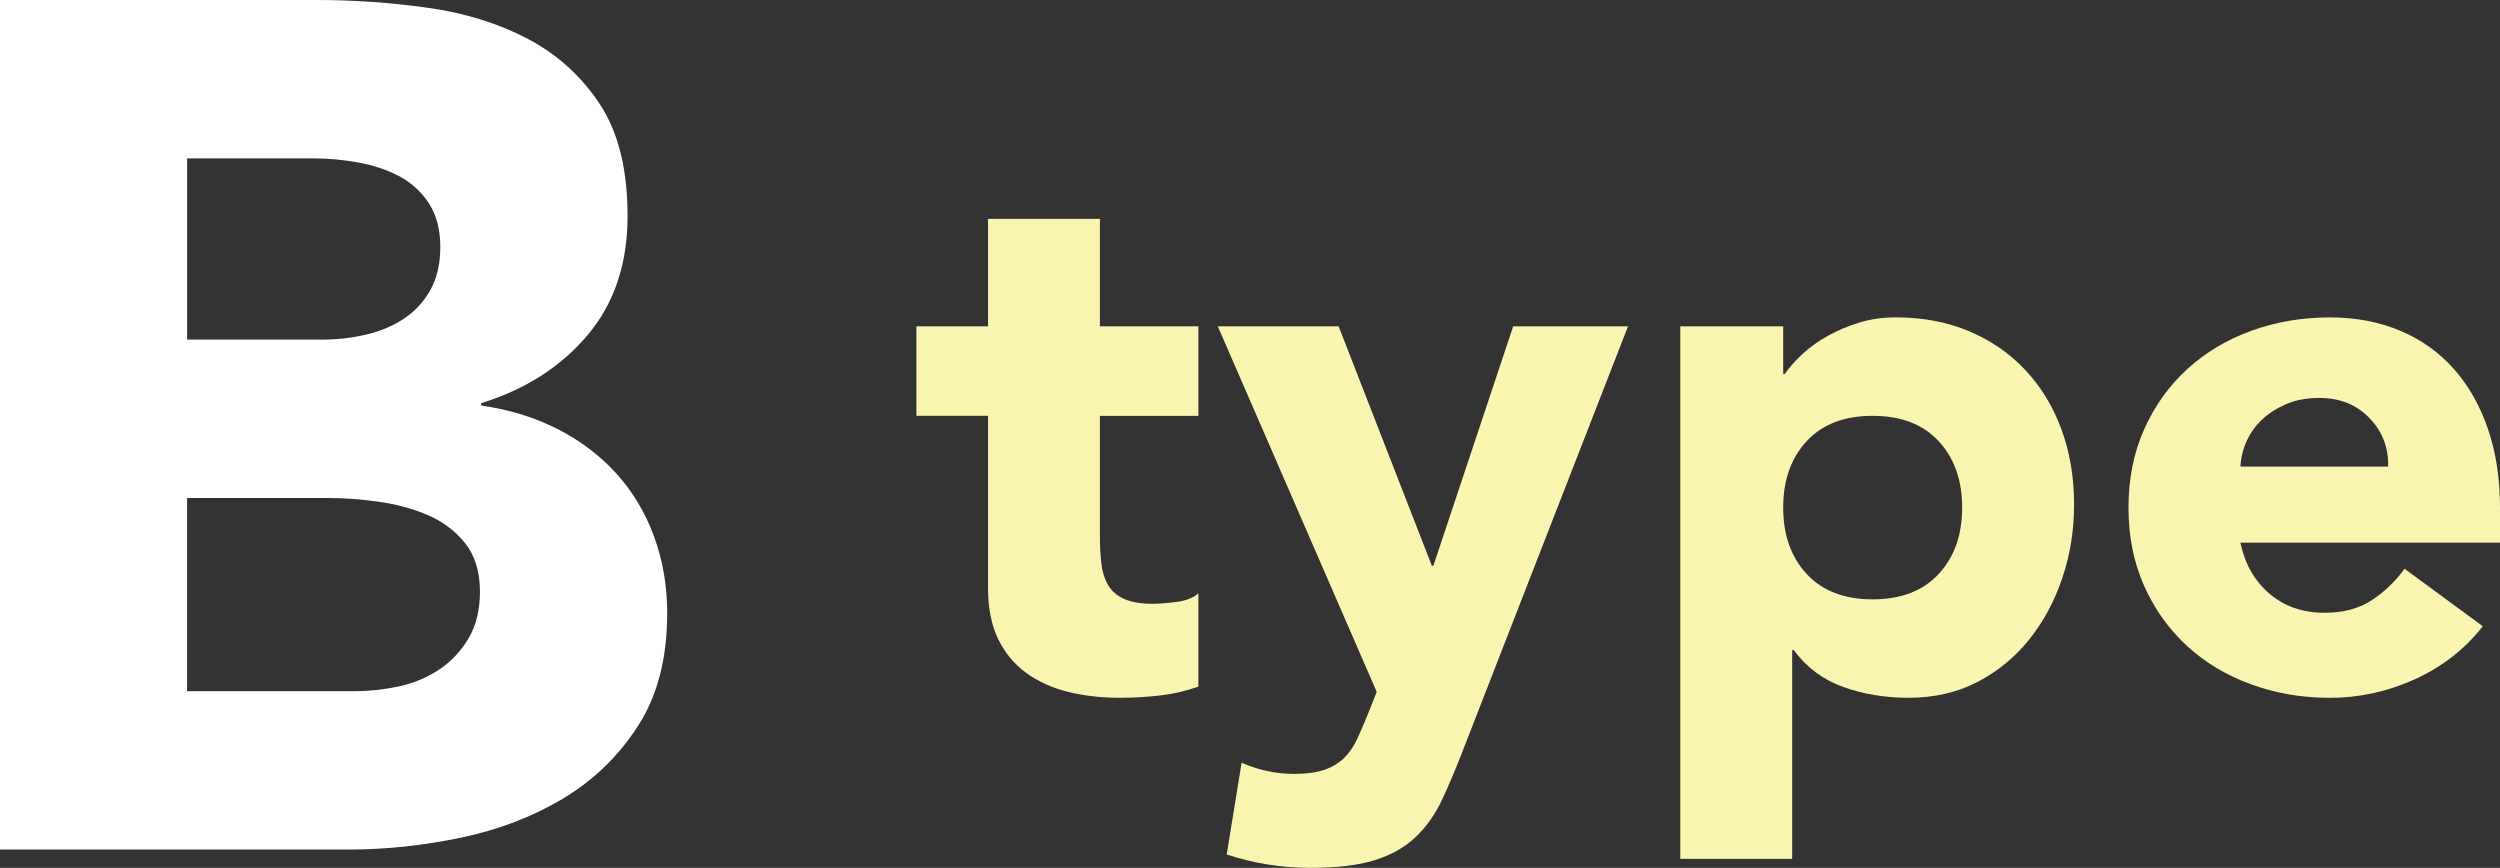
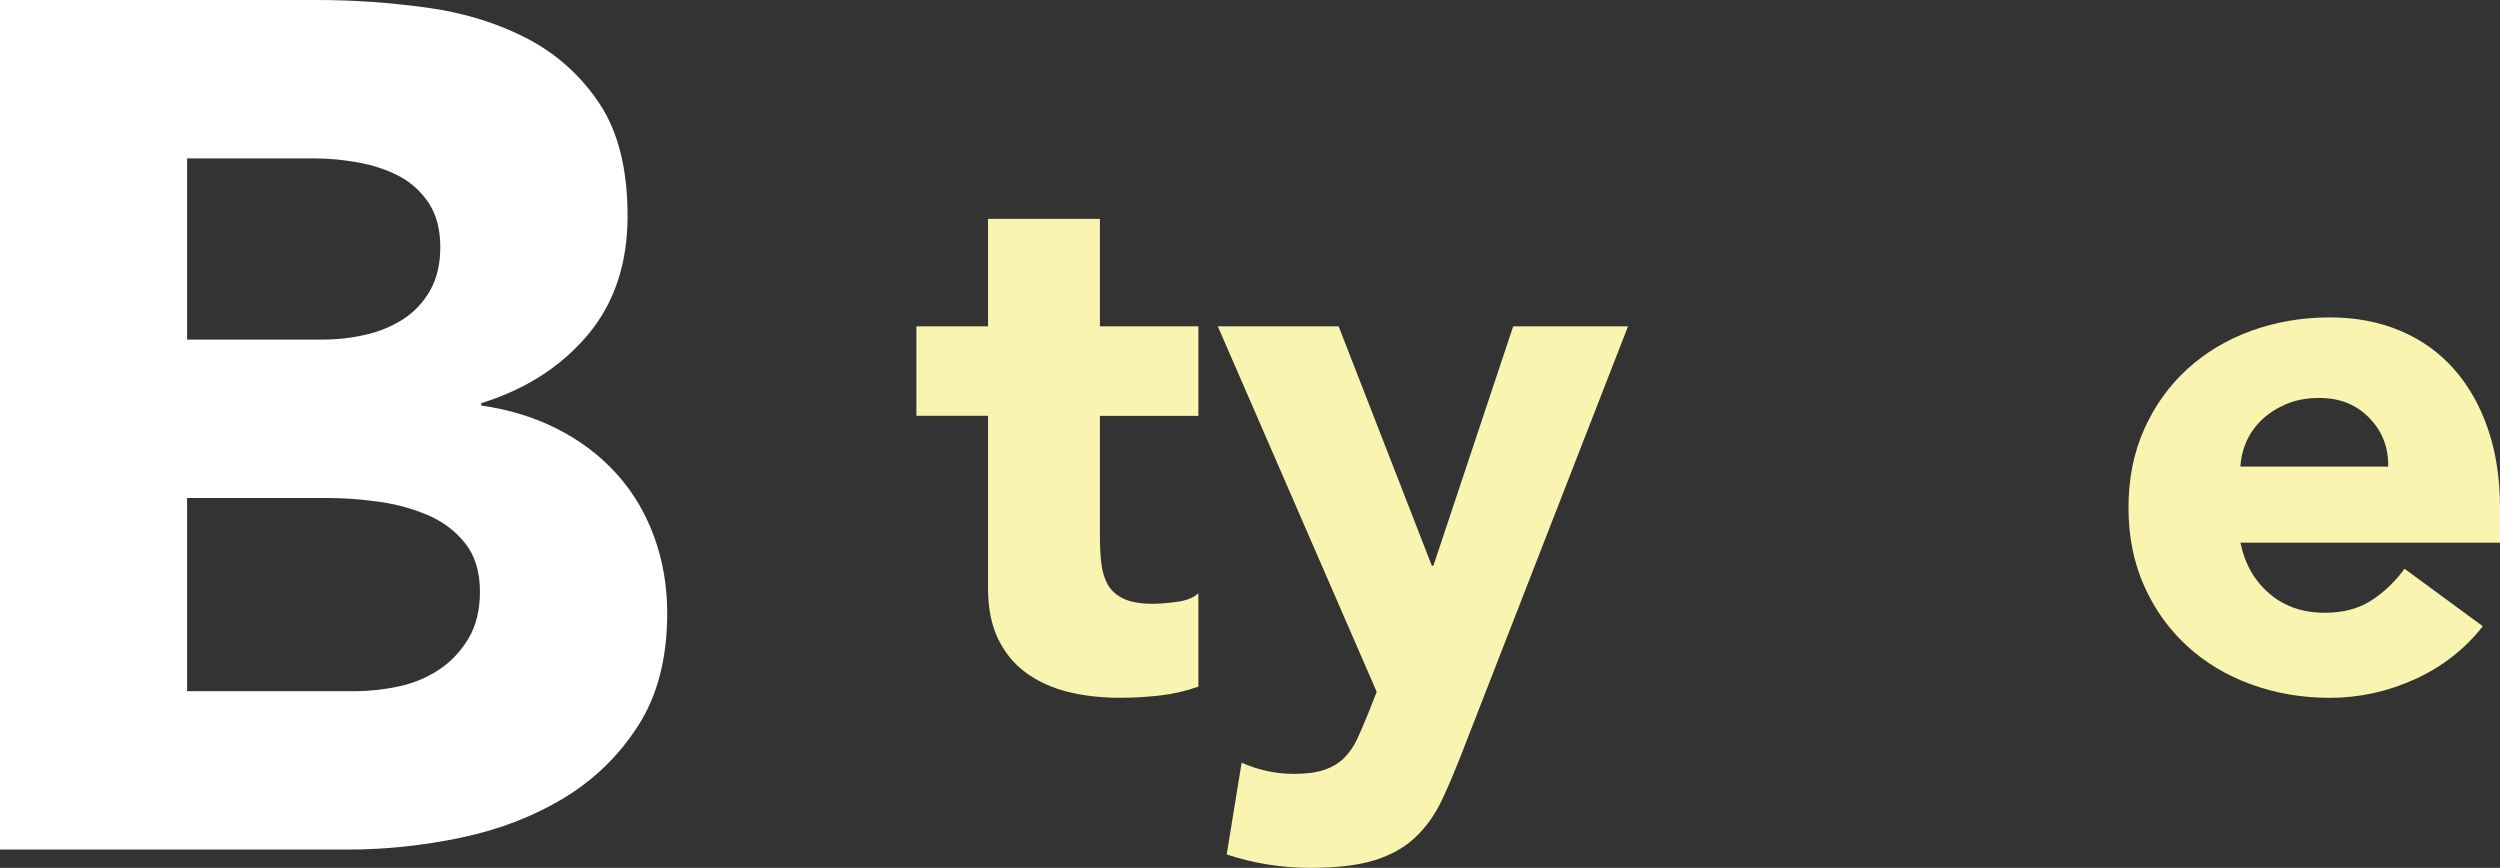
<svg xmlns="http://www.w3.org/2000/svg" id="b" viewBox="0 0 68.753 23.867">
  <rect x="0" y="0" width="68.753" height="23.867" fill="#333333" stroke="none" />
  <g id="c">
    <path d="M0,0h8.712c1.012,0,2.029.071,3.053.214s1.941.429,2.756.858c.812.429,1.473,1.029,1.979,1.798.506.771.759,1.793.759,3.069,0,1.32-.369,2.415-1.105,3.283-.737.87-1.711,1.491-2.92,1.865v.066c.77.11,1.469.325,2.096.644s1.165.726,1.616,1.221c.45.495.798,1.073,1.04,1.733.242.66.363,1.364.363,2.112,0,1.232-.265,2.26-.793,3.085-.527.825-1.21,1.491-2.045,1.997-.837.506-1.777.869-2.822,1.089-1.045.22-2.084.33-3.119.33H0V0ZM5.147,9.339h3.729c.396,0,.786-.044,1.171-.132.385-.087.732-.231,1.04-.429.308-.198.556-.462.743-.792.186-.33.279-.726.279-1.188,0-.484-.104-.885-.312-1.205-.209-.319-.479-.566-.809-.743-.33-.176-.705-.302-1.122-.379-.419-.077-.825-.115-1.222-.115h-3.498v4.983ZM5.147,19.008h4.621c.396,0,.797-.044,1.204-.132s.775-.242,1.105-.462c.33-.219.599-.506.809-.858.208-.352.313-.781.313-1.287,0-.549-.138-.995-.412-1.336-.275-.341-.623-.599-1.04-.775-.418-.176-.869-.297-1.353-.363-.484-.066-.936-.099-1.354-.099h-3.895v5.313Z" fill="#fff" />
    <path d="M32.957,11.436h-2.708v3.323c0,.274.014.523.041.749s.089.42.185.584.243.291.44.38c.199.089.463.133.791.133.164,0,.379-.017.646-.051s.468-.113.605-.236v2.564c-.343.123-.698.205-1.067.246s-.731.062-1.087.062c-.52,0-.998-.055-1.436-.164-.438-.109-.821-.284-1.149-.523s-.584-.55-.77-.934c-.184-.383-.276-.848-.276-1.395v-4.738h-1.97v-2.462h1.97v-2.954h3.077v2.954h2.708v2.462Z" fill="#f9f4af" />
    <path d="M40.26,20.564c-.205.533-.403,1.005-.595,1.416s-.435.755-.729,1.036-.666.493-1.117.636c-.452.144-1.047.215-1.785.215-.793,0-1.559-.123-2.298-.369l.41-2.523c.465.205.944.308,1.437.308.342,0,.621-.038.841-.113.218-.075.399-.185.544-.328.143-.144.263-.318.358-.523s.198-.445.308-.718l.227-.574-4.37-10.052h3.323l2.564,6.585h.041l2.195-6.585h3.158l-4.513,11.59Z" fill="#f9f4af" />
-     <path d="M46.209,8.974h2.831v1.313h.041c.123-.178.283-.359.482-.544.197-.185.43-.352.697-.502.266-.15.557-.273.871-.369s.65-.144,1.006-.144c.738,0,1.408.126,2.01.379.602.253,1.118.609,1.549,1.067.432.458.763,1.002.995,1.631s.349,1.32.349,2.072c0,.697-.105,1.364-.318,2-.211.636-.512,1.2-.902,1.692-.39.492-.865.886-1.426,1.18s-1.196.441-1.907.441c-.644,0-1.241-.099-1.795-.297s-1.009-.537-1.364-1.016h-.041v5.744h-3.077v-14.647ZM49.04,13.959c0,.752.215,1.361.646,1.826.43.465,1.035.698,1.814.698s1.385-.232,1.816-.698c.43-.465.646-1.073.646-1.826,0-.752-.216-1.361-.646-1.826-.432-.465-1.037-.697-1.816-.697s-1.385.232-1.814.697c-.432.465-.646,1.074-.646,1.826Z" fill="#f9f4af" />
    <path d="M68.281,17.221c-.492.629-1.114,1.115-1.866,1.457s-1.532.513-2.339.513c-.767,0-1.487-.123-2.165-.369-.676-.246-1.264-.598-1.764-1.057-.499-.458-.893-1.008-1.18-1.651-.287-.643-.431-1.36-.431-2.154,0-.793.144-1.511.431-2.154.287-.643.681-1.193,1.18-1.651.5-.458,1.088-.811,1.764-1.057.678-.246,1.398-.369,2.165-.369.711,0,1.356.123,1.938.369.581.246,1.073.599,1.477,1.057.404.458.715,1.009.934,1.651.219.643.328,1.361.328,2.154v.964h-7.139c.123.588.391,1.056.801,1.405.41.349.916.523,1.518.523.506,0,.934-.113,1.281-.338.35-.226.654-.516.914-.872l2.153,1.58ZM65.677,12.831c.013-.52-.158-.964-.514-1.333-.355-.37-.813-.554-1.374-.554-.343,0-.644.055-.903.164-.26.11-.481.25-.666.421s-.328.369-.432.595c-.102.226-.16.461-.174.708h4.062Z" fill="#f9f4af" />
  </g>
</svg>